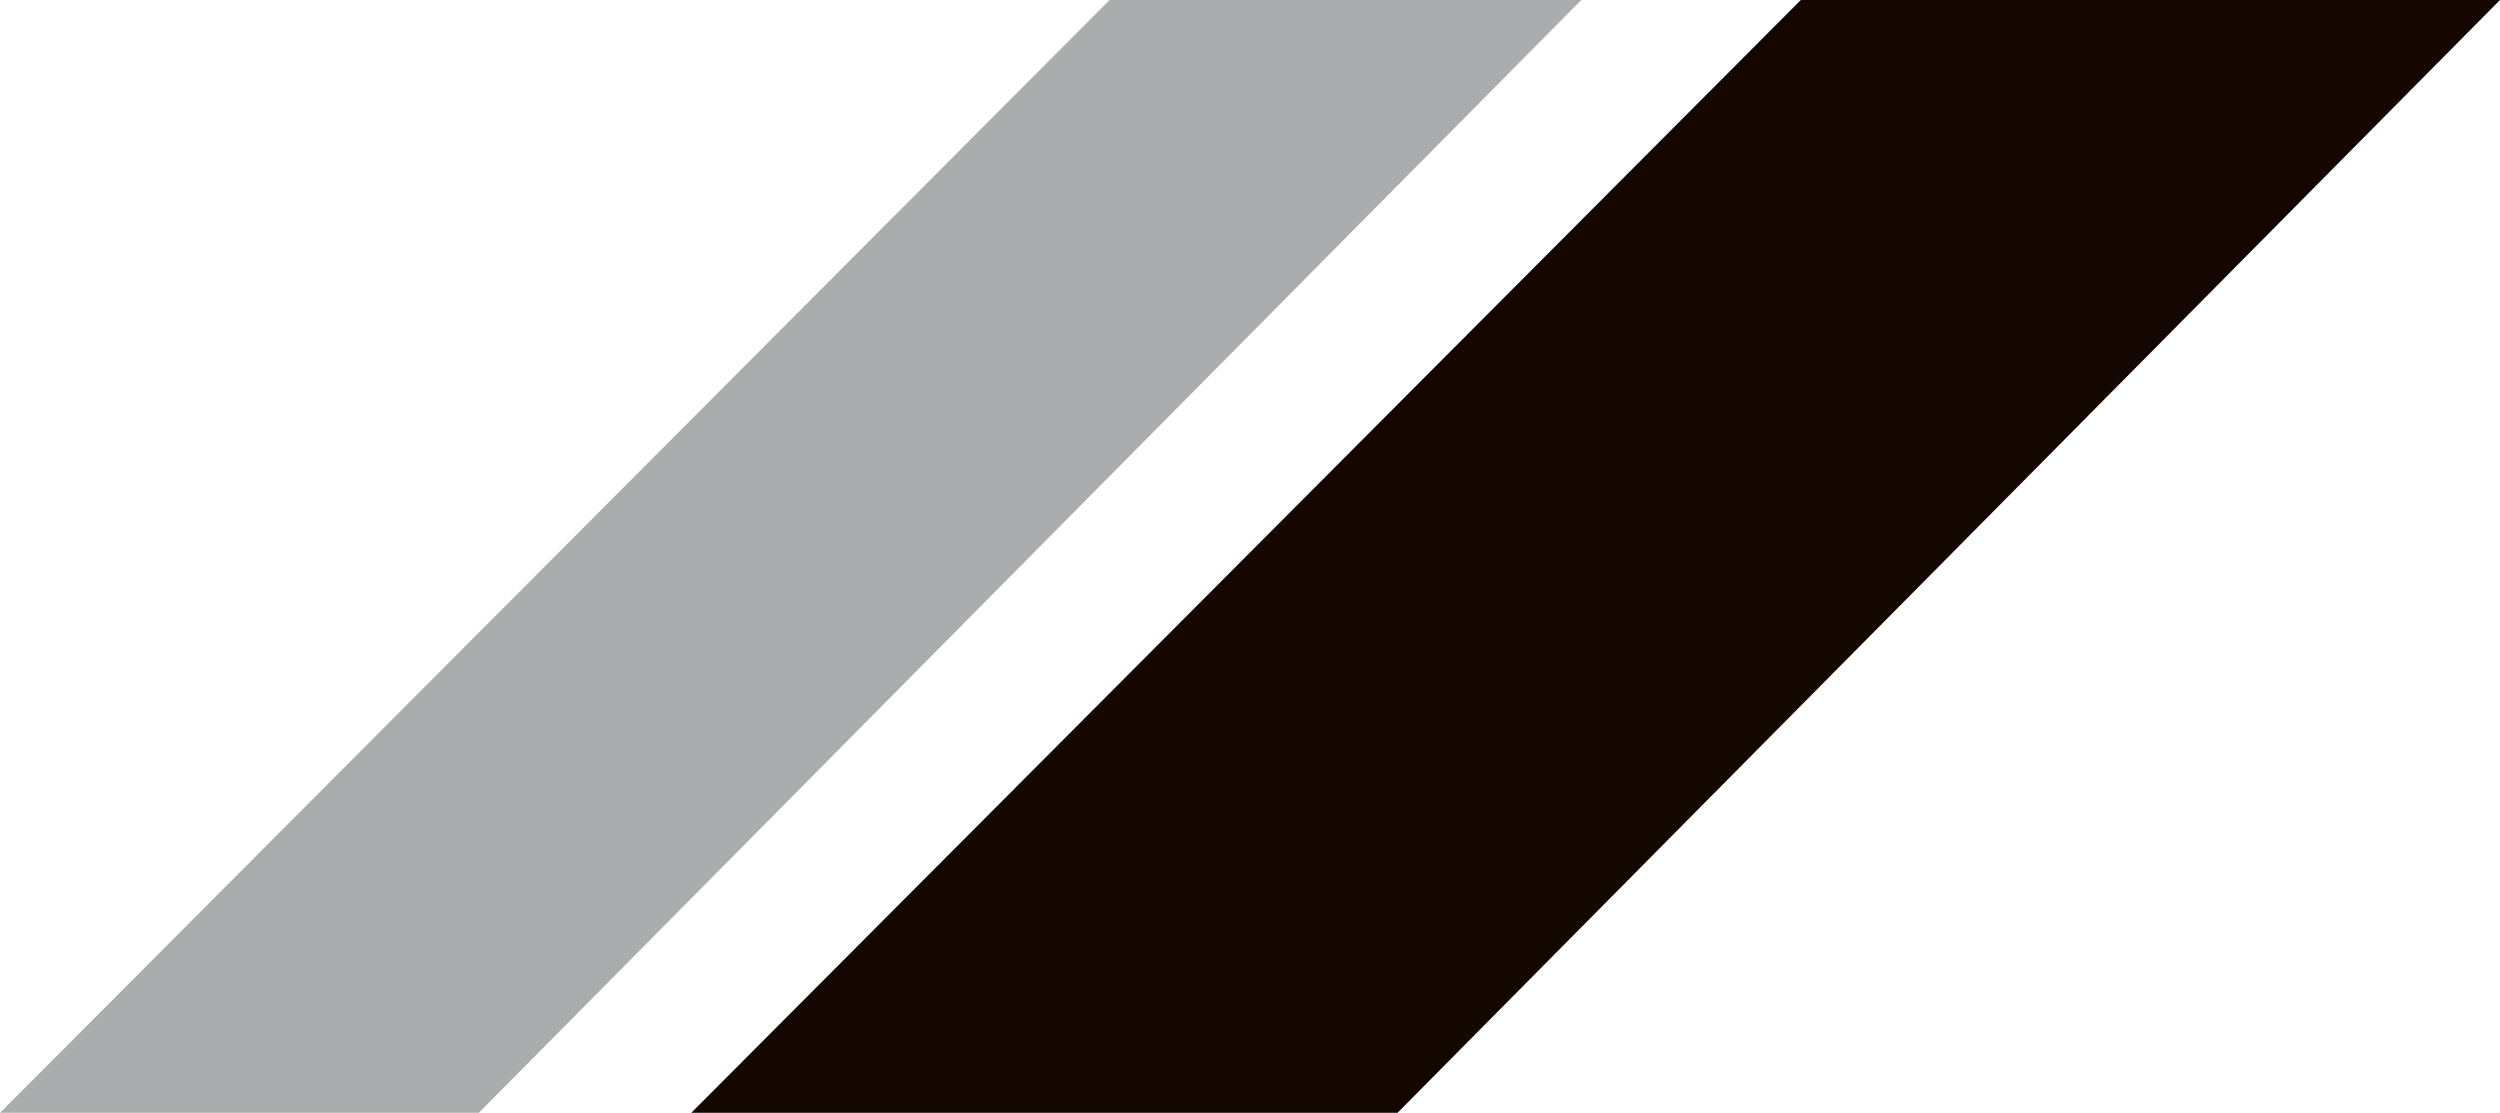
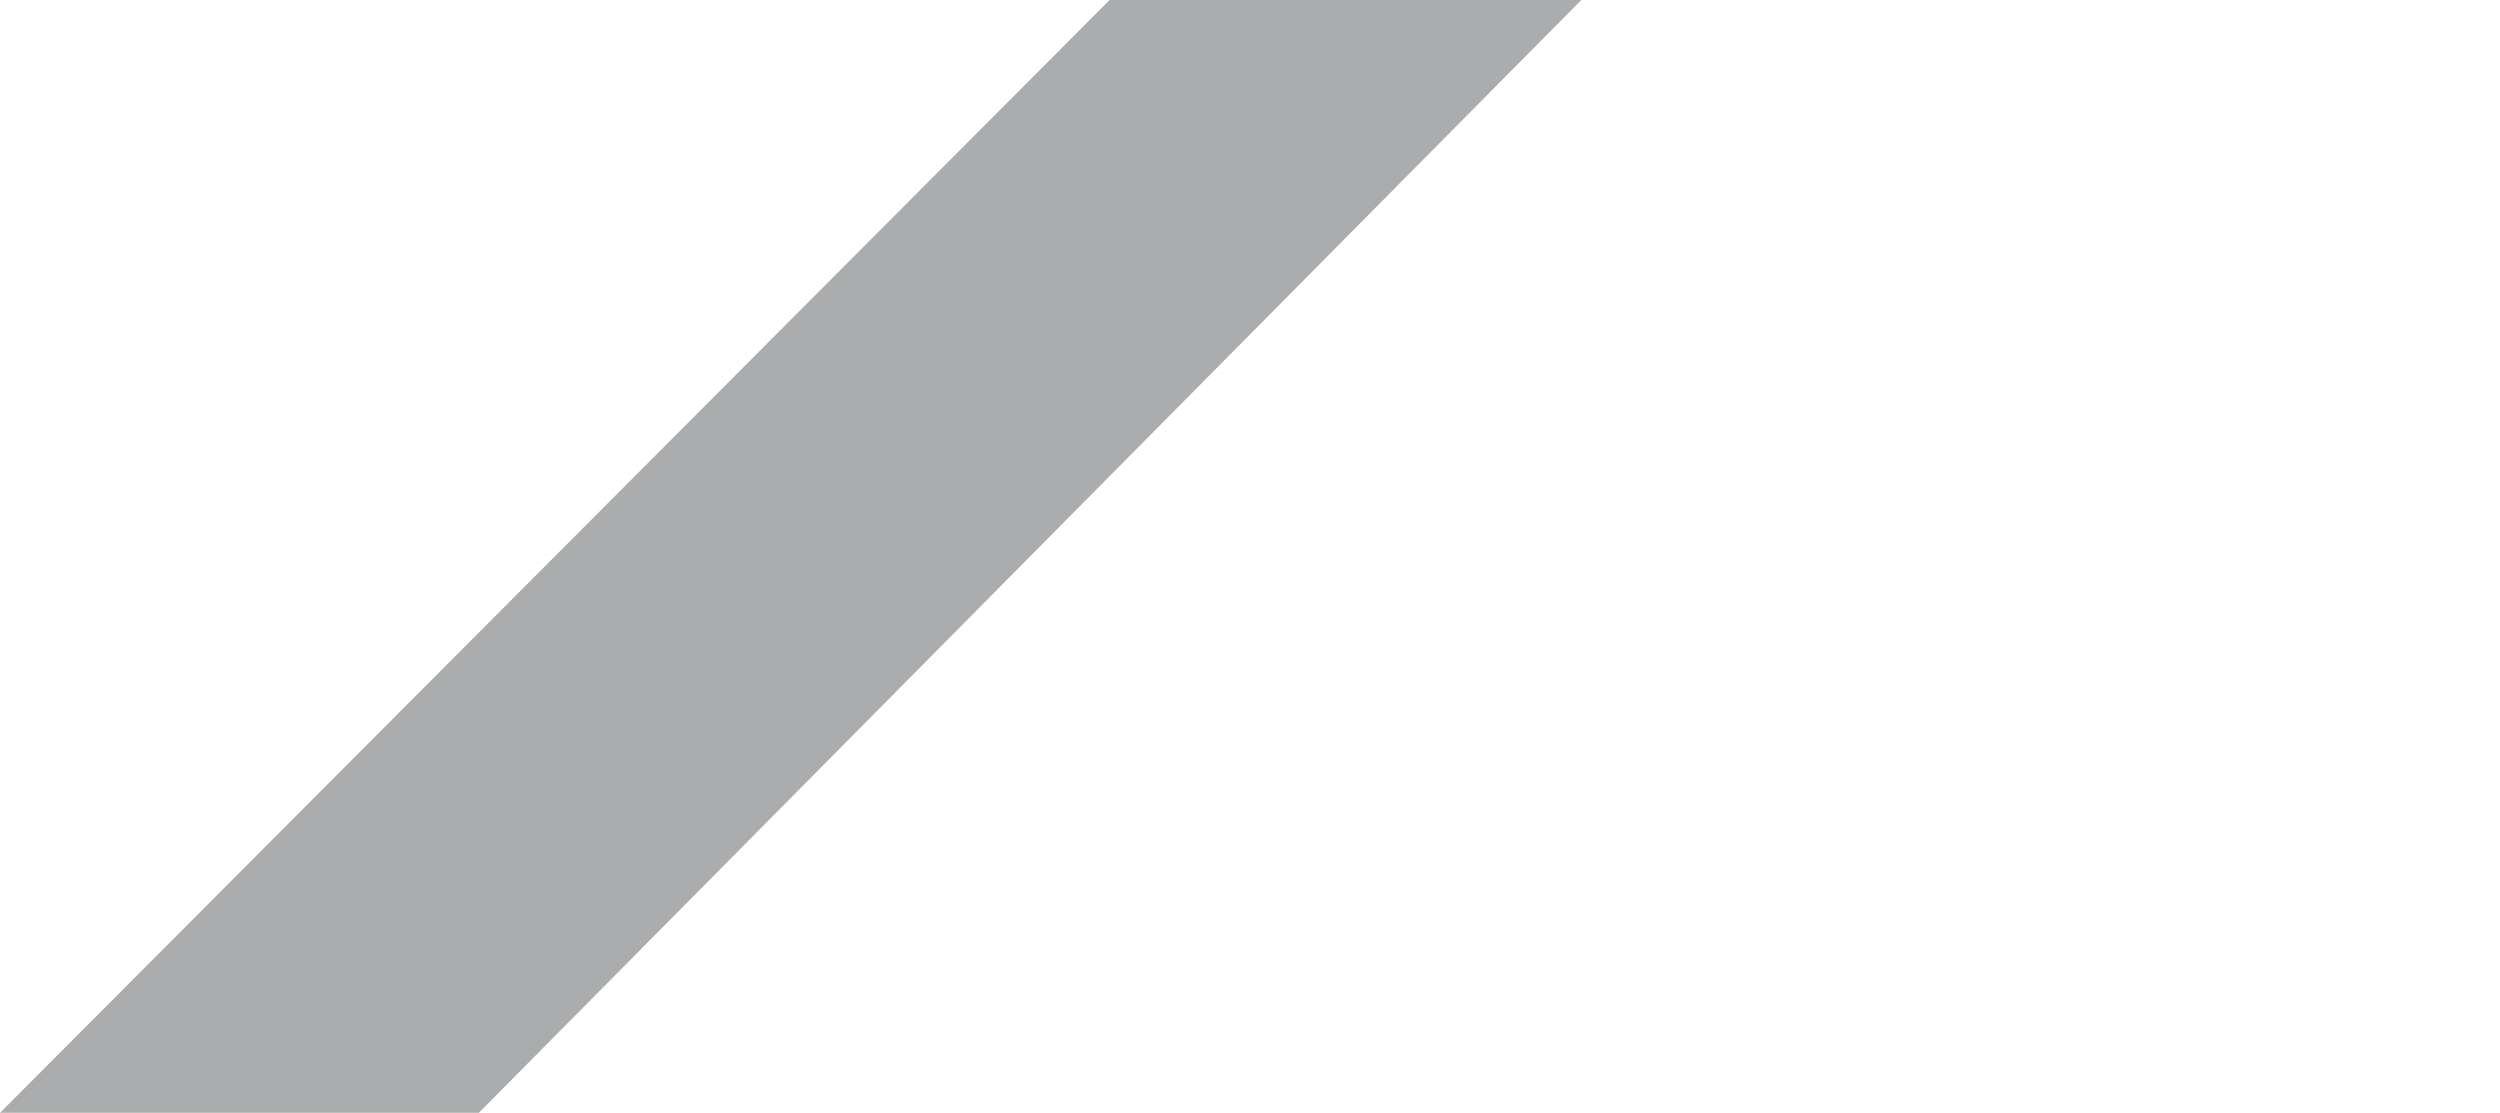
<svg xmlns="http://www.w3.org/2000/svg" viewBox="0 0 505.7 225.1">
  <defs>
    <style>.cls-1{fill:#abacad;}.cls-2{fill:#140700;}</style>
  </defs>
  <g id="レイヤー_2" data-name="レイヤー 2">
    <g id="レイヤー_1-2" data-name="レイヤー 1">
      <polygon class="cls-1" points="224.45 0 319.87 0 96.86 225.1 0 225.1 224.45 0" />
-       <polygon class="cls-2" points="364.27 0 505.7 0 282.69 225.1 139.83 225.1 364.27 0" />
    </g>
  </g>
</svg>